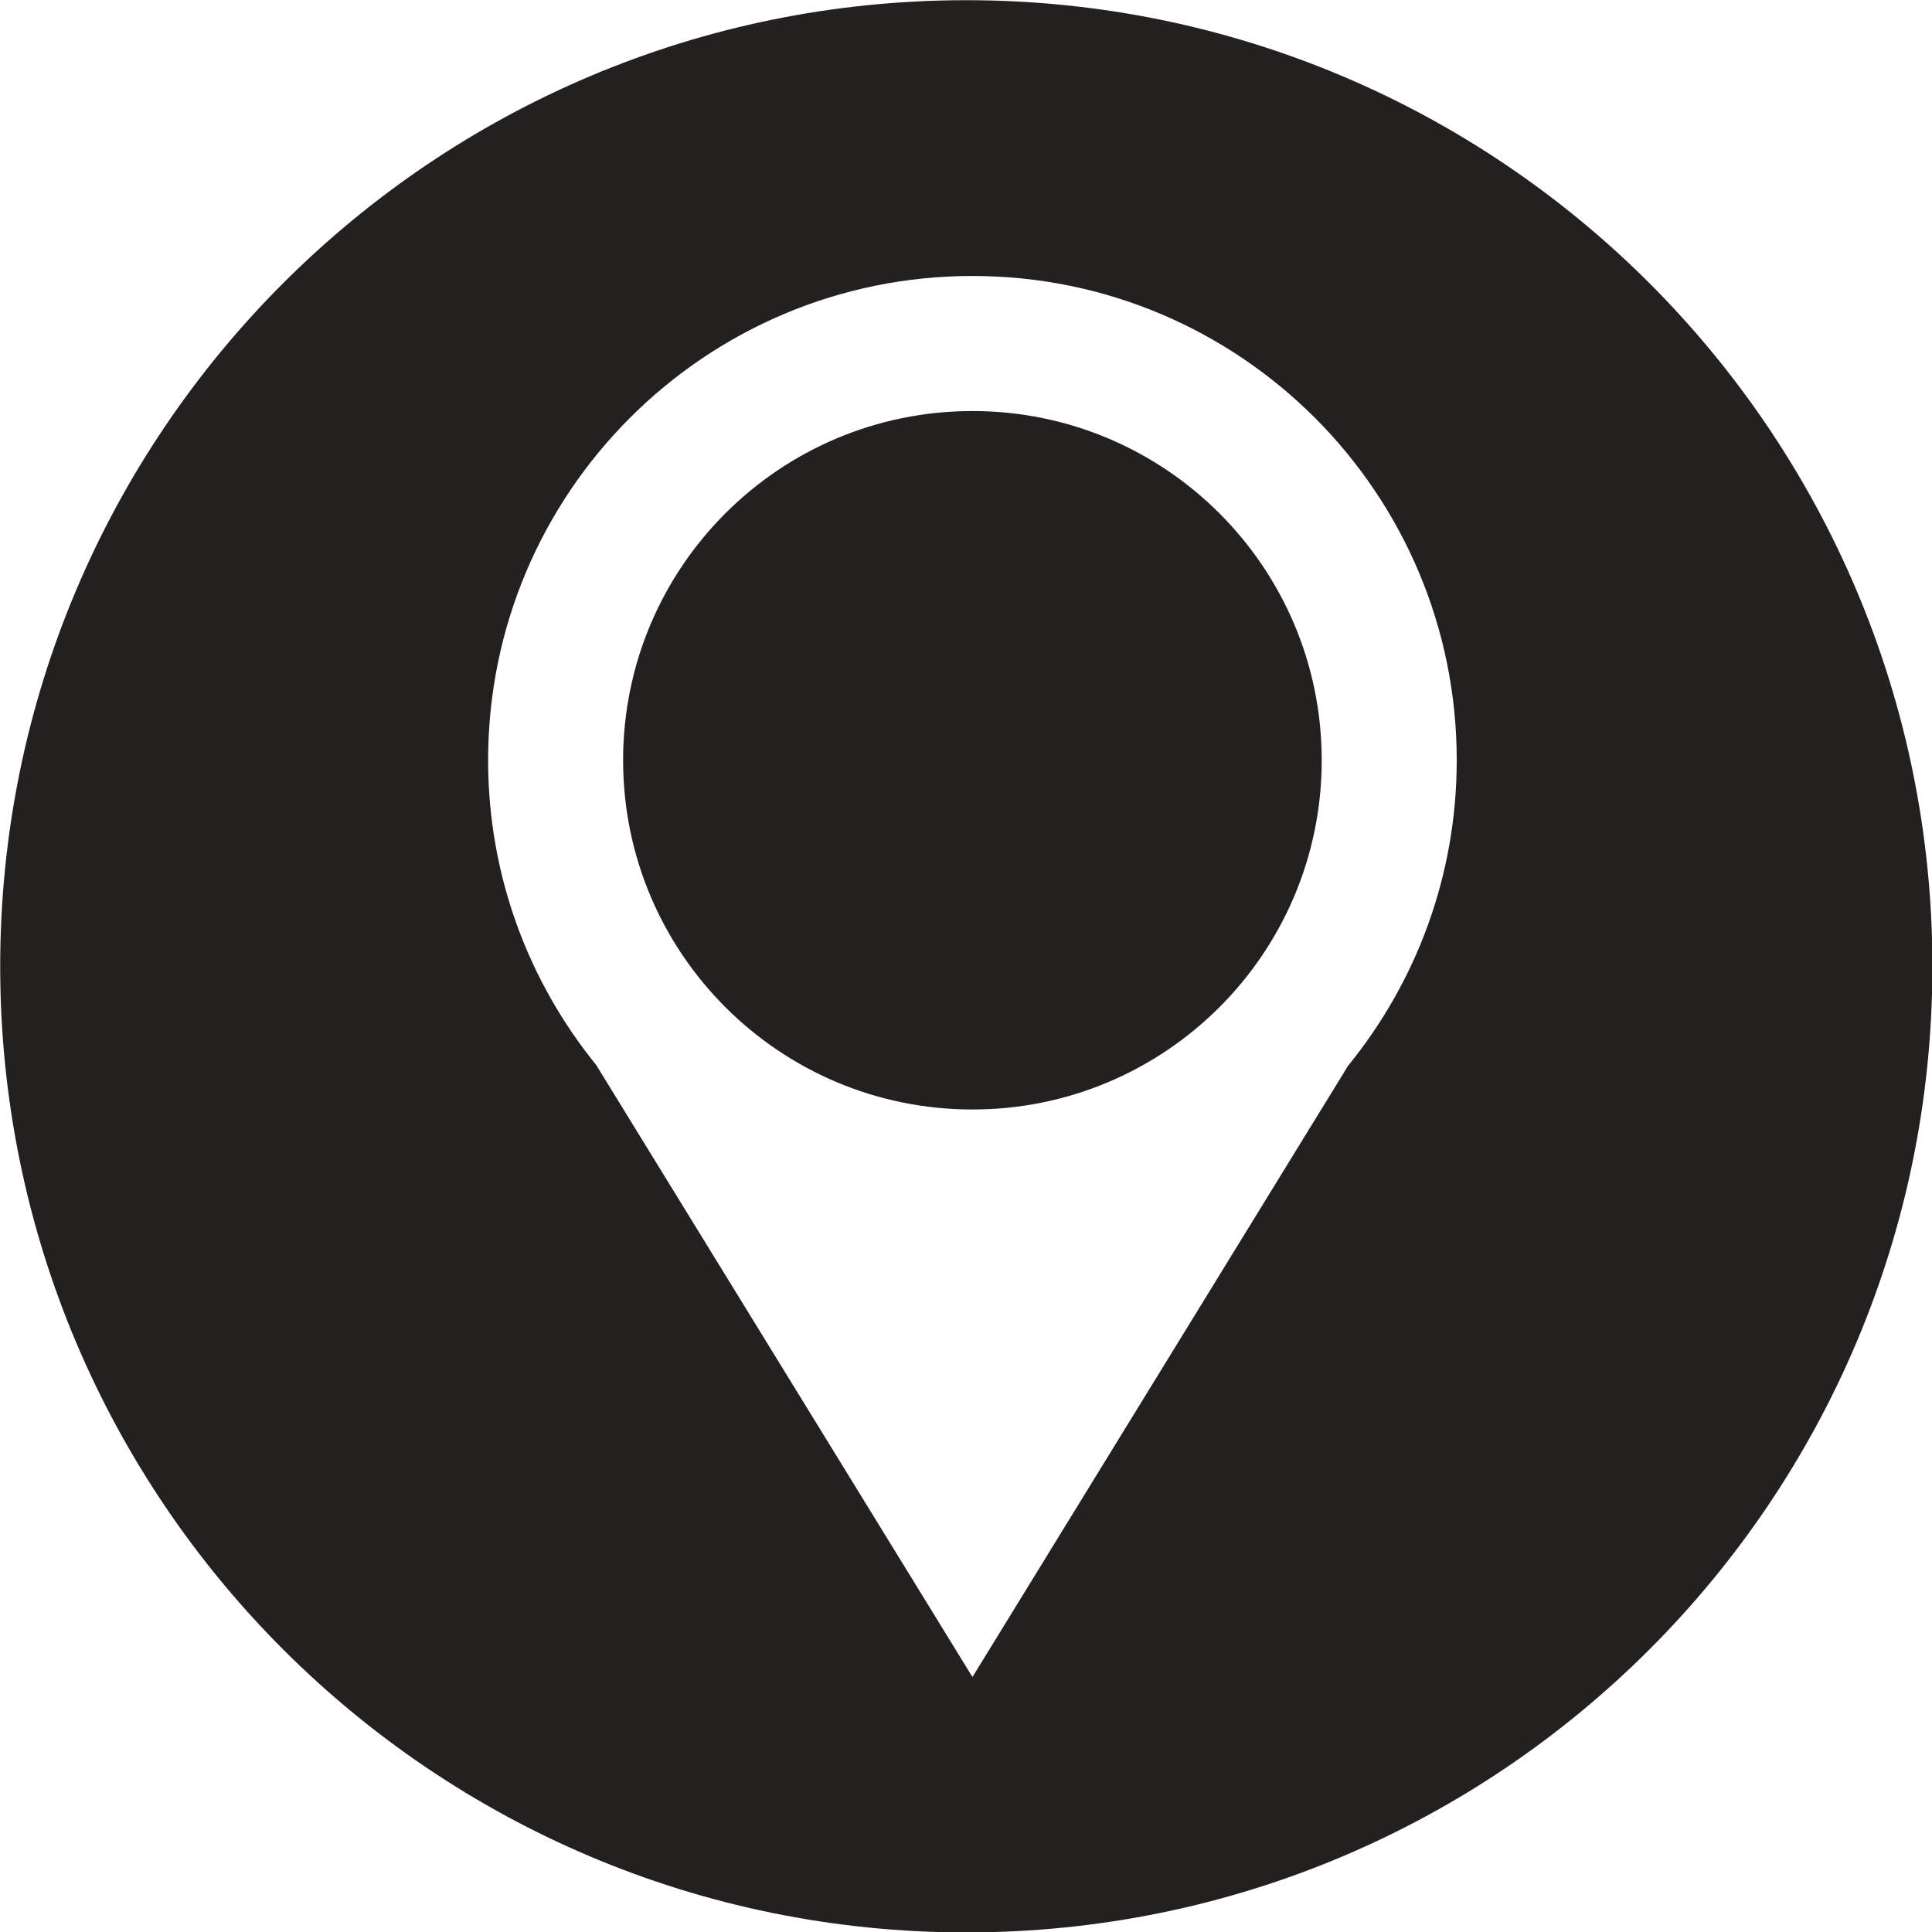
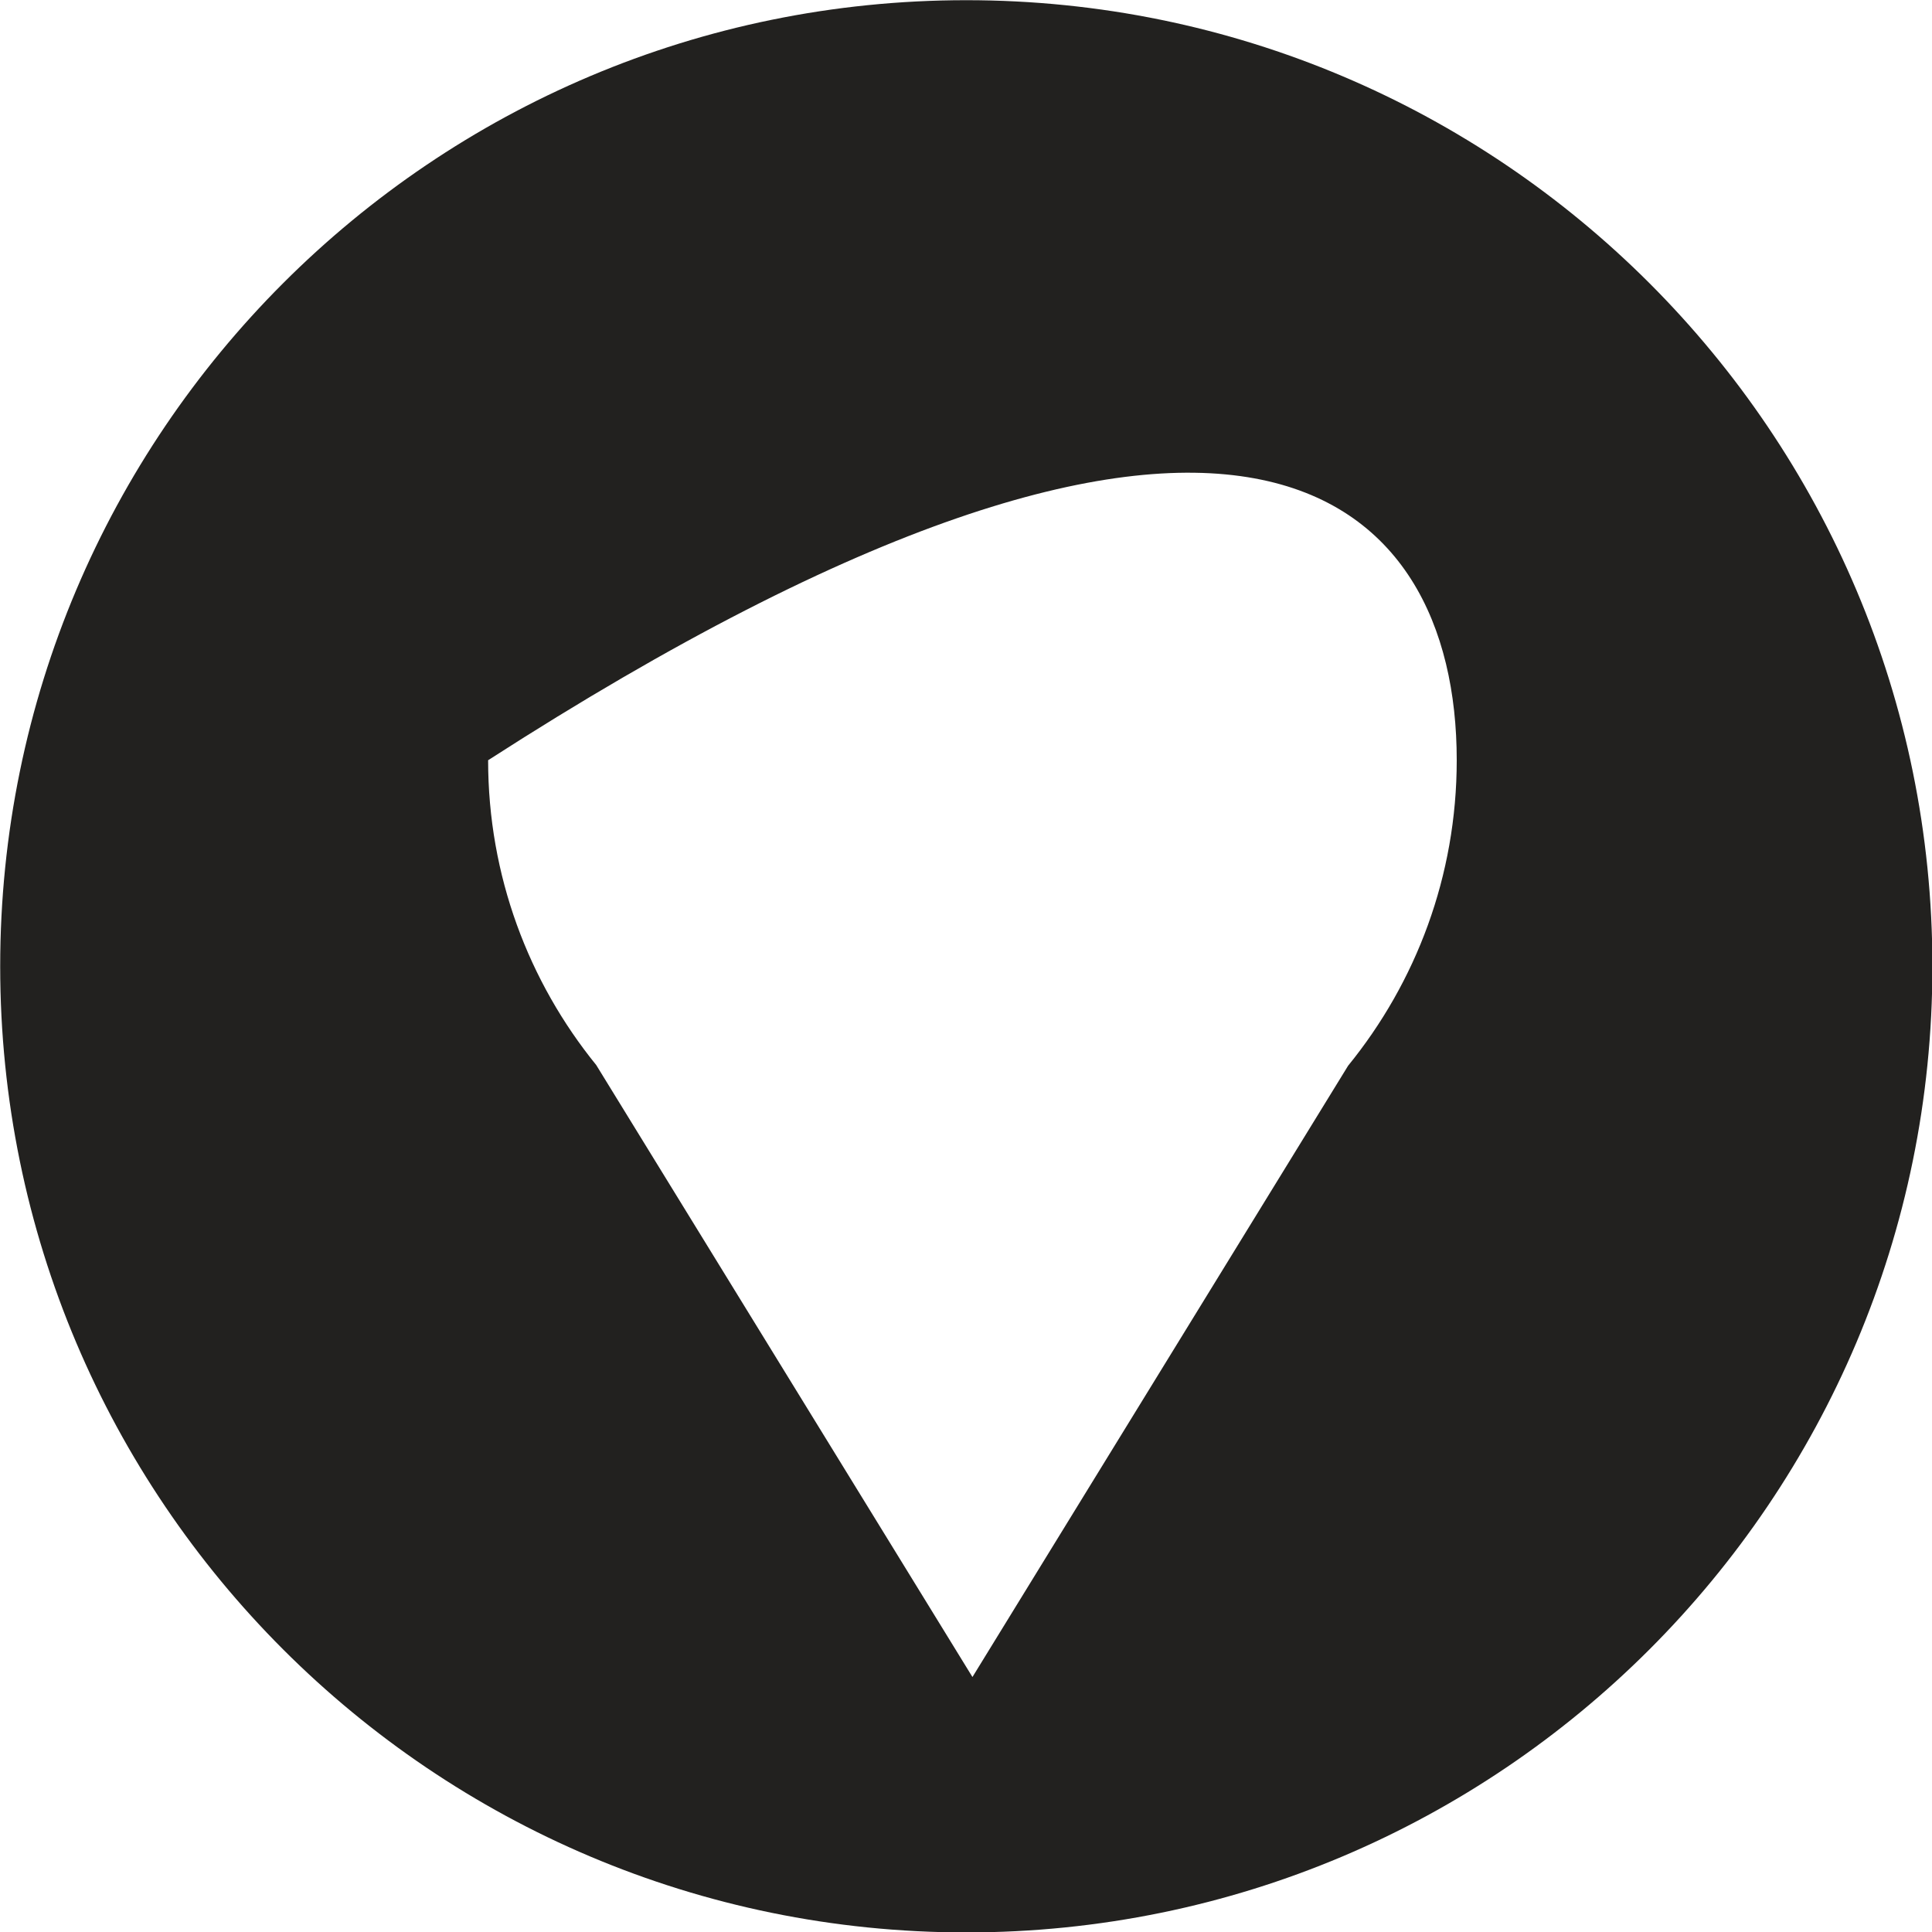
<svg xmlns="http://www.w3.org/2000/svg" fill="#000000" height="309.1" preserveAspectRatio="xMidYMid meet" version="1" viewBox="58.0 62.5 309.1 309.1" width="309.1" zoomAndPan="magnify">
  <g fill="#22211f" id="change1_1">
-     <path d="M 213.582 128.262 C 182.711 128.262 157.691 153.27 157.691 184.129 C 157.691 215.004 182.711 240.008 213.582 240.008 C 244.438 240.008 269.461 215.004 269.461 184.129 C 269.461 153.27 244.438 128.262 213.582 128.262" fill="inherit" />
-     <path d="M 273.684 233.004 L 213.582 330.805 L 153.395 232.902 C 142.59 219.582 136.094 202.625 136.094 184.129 C 136.094 141.344 170.793 106.652 213.582 106.652 C 256.379 106.652 291.062 141.344 291.062 184.129 C 291.062 202.664 284.539 219.664 273.684 233.004 Z M 212.594 62.531 C 127.234 62.531 58.031 131.734 58.031 217.102 C 58.031 302.465 127.234 371.668 212.594 371.668 C 297.961 371.668 367.164 302.465 367.164 217.102 C 367.164 131.734 297.961 62.531 212.594 62.531" fill="inherit" />
+     <path d="M 273.684 233.004 L 213.582 330.805 L 153.395 232.902 C 142.59 219.582 136.094 202.625 136.094 184.129 C 256.379 106.652 291.062 141.344 291.062 184.129 C 291.062 202.664 284.539 219.664 273.684 233.004 Z M 212.594 62.531 C 127.234 62.531 58.031 131.734 58.031 217.102 C 58.031 302.465 127.234 371.668 212.594 371.668 C 297.961 371.668 367.164 302.465 367.164 217.102 C 367.164 131.734 297.961 62.531 212.594 62.531" fill="inherit" />
  </g>
</svg>